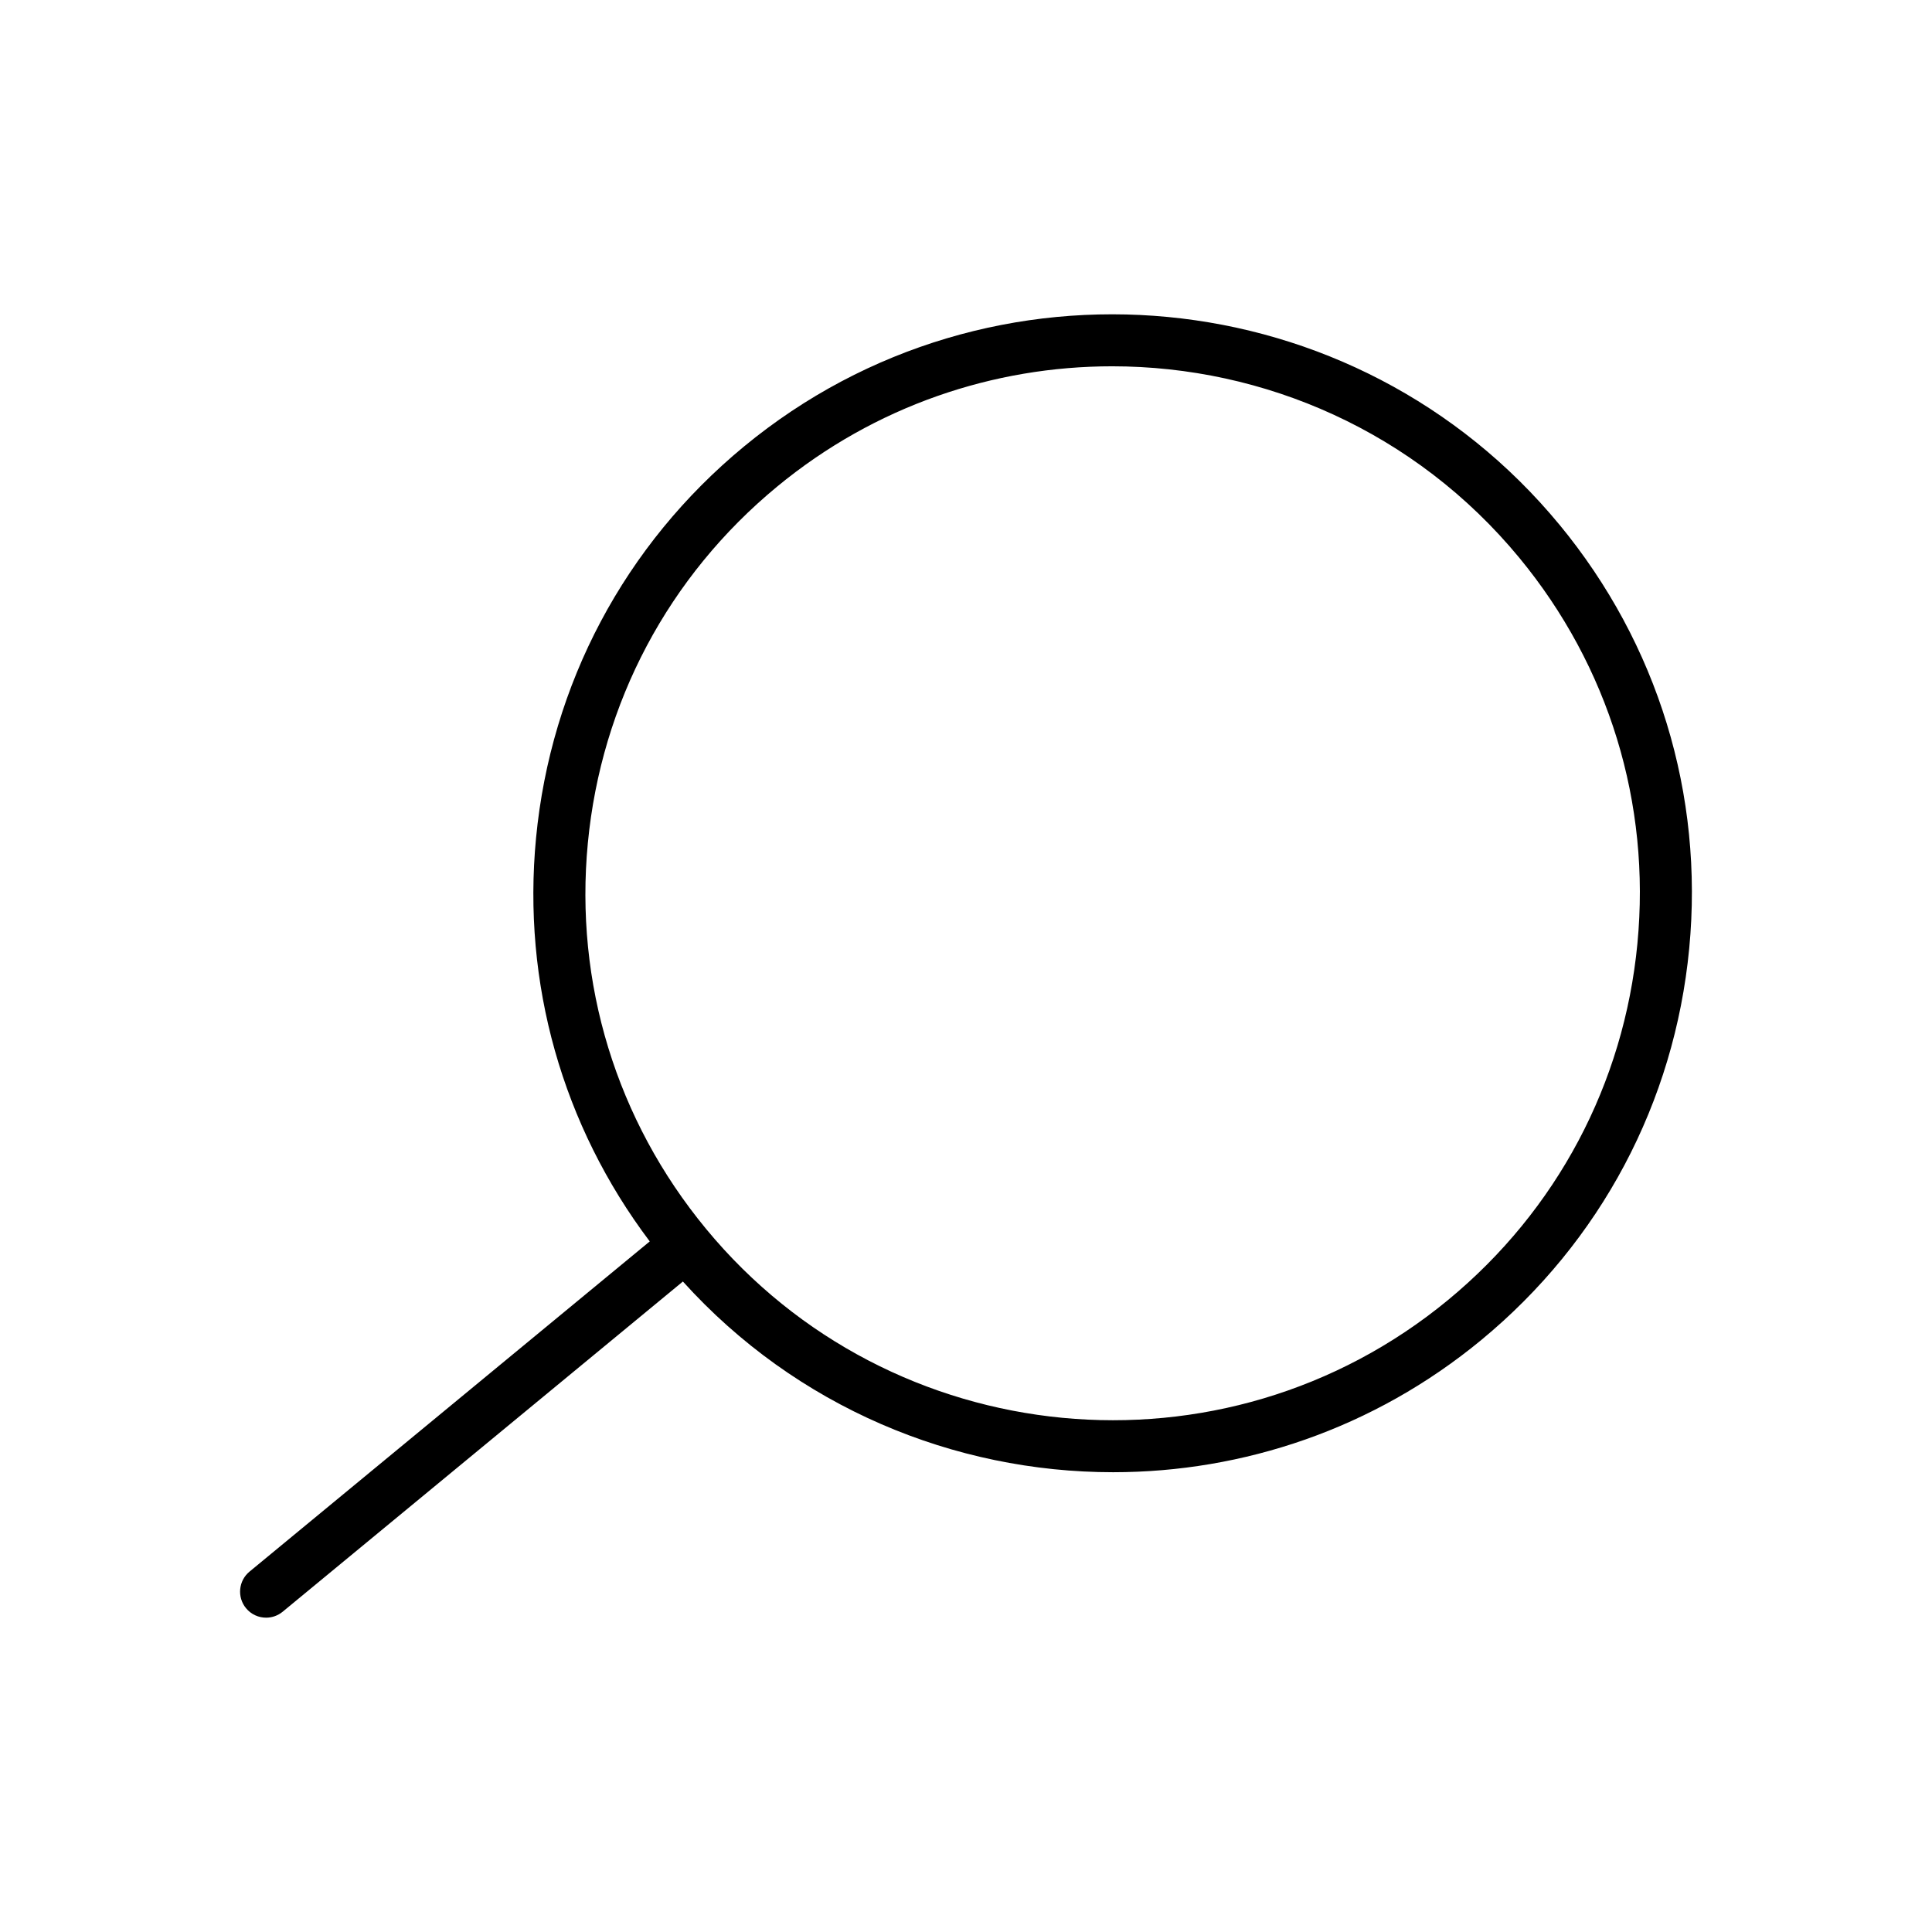
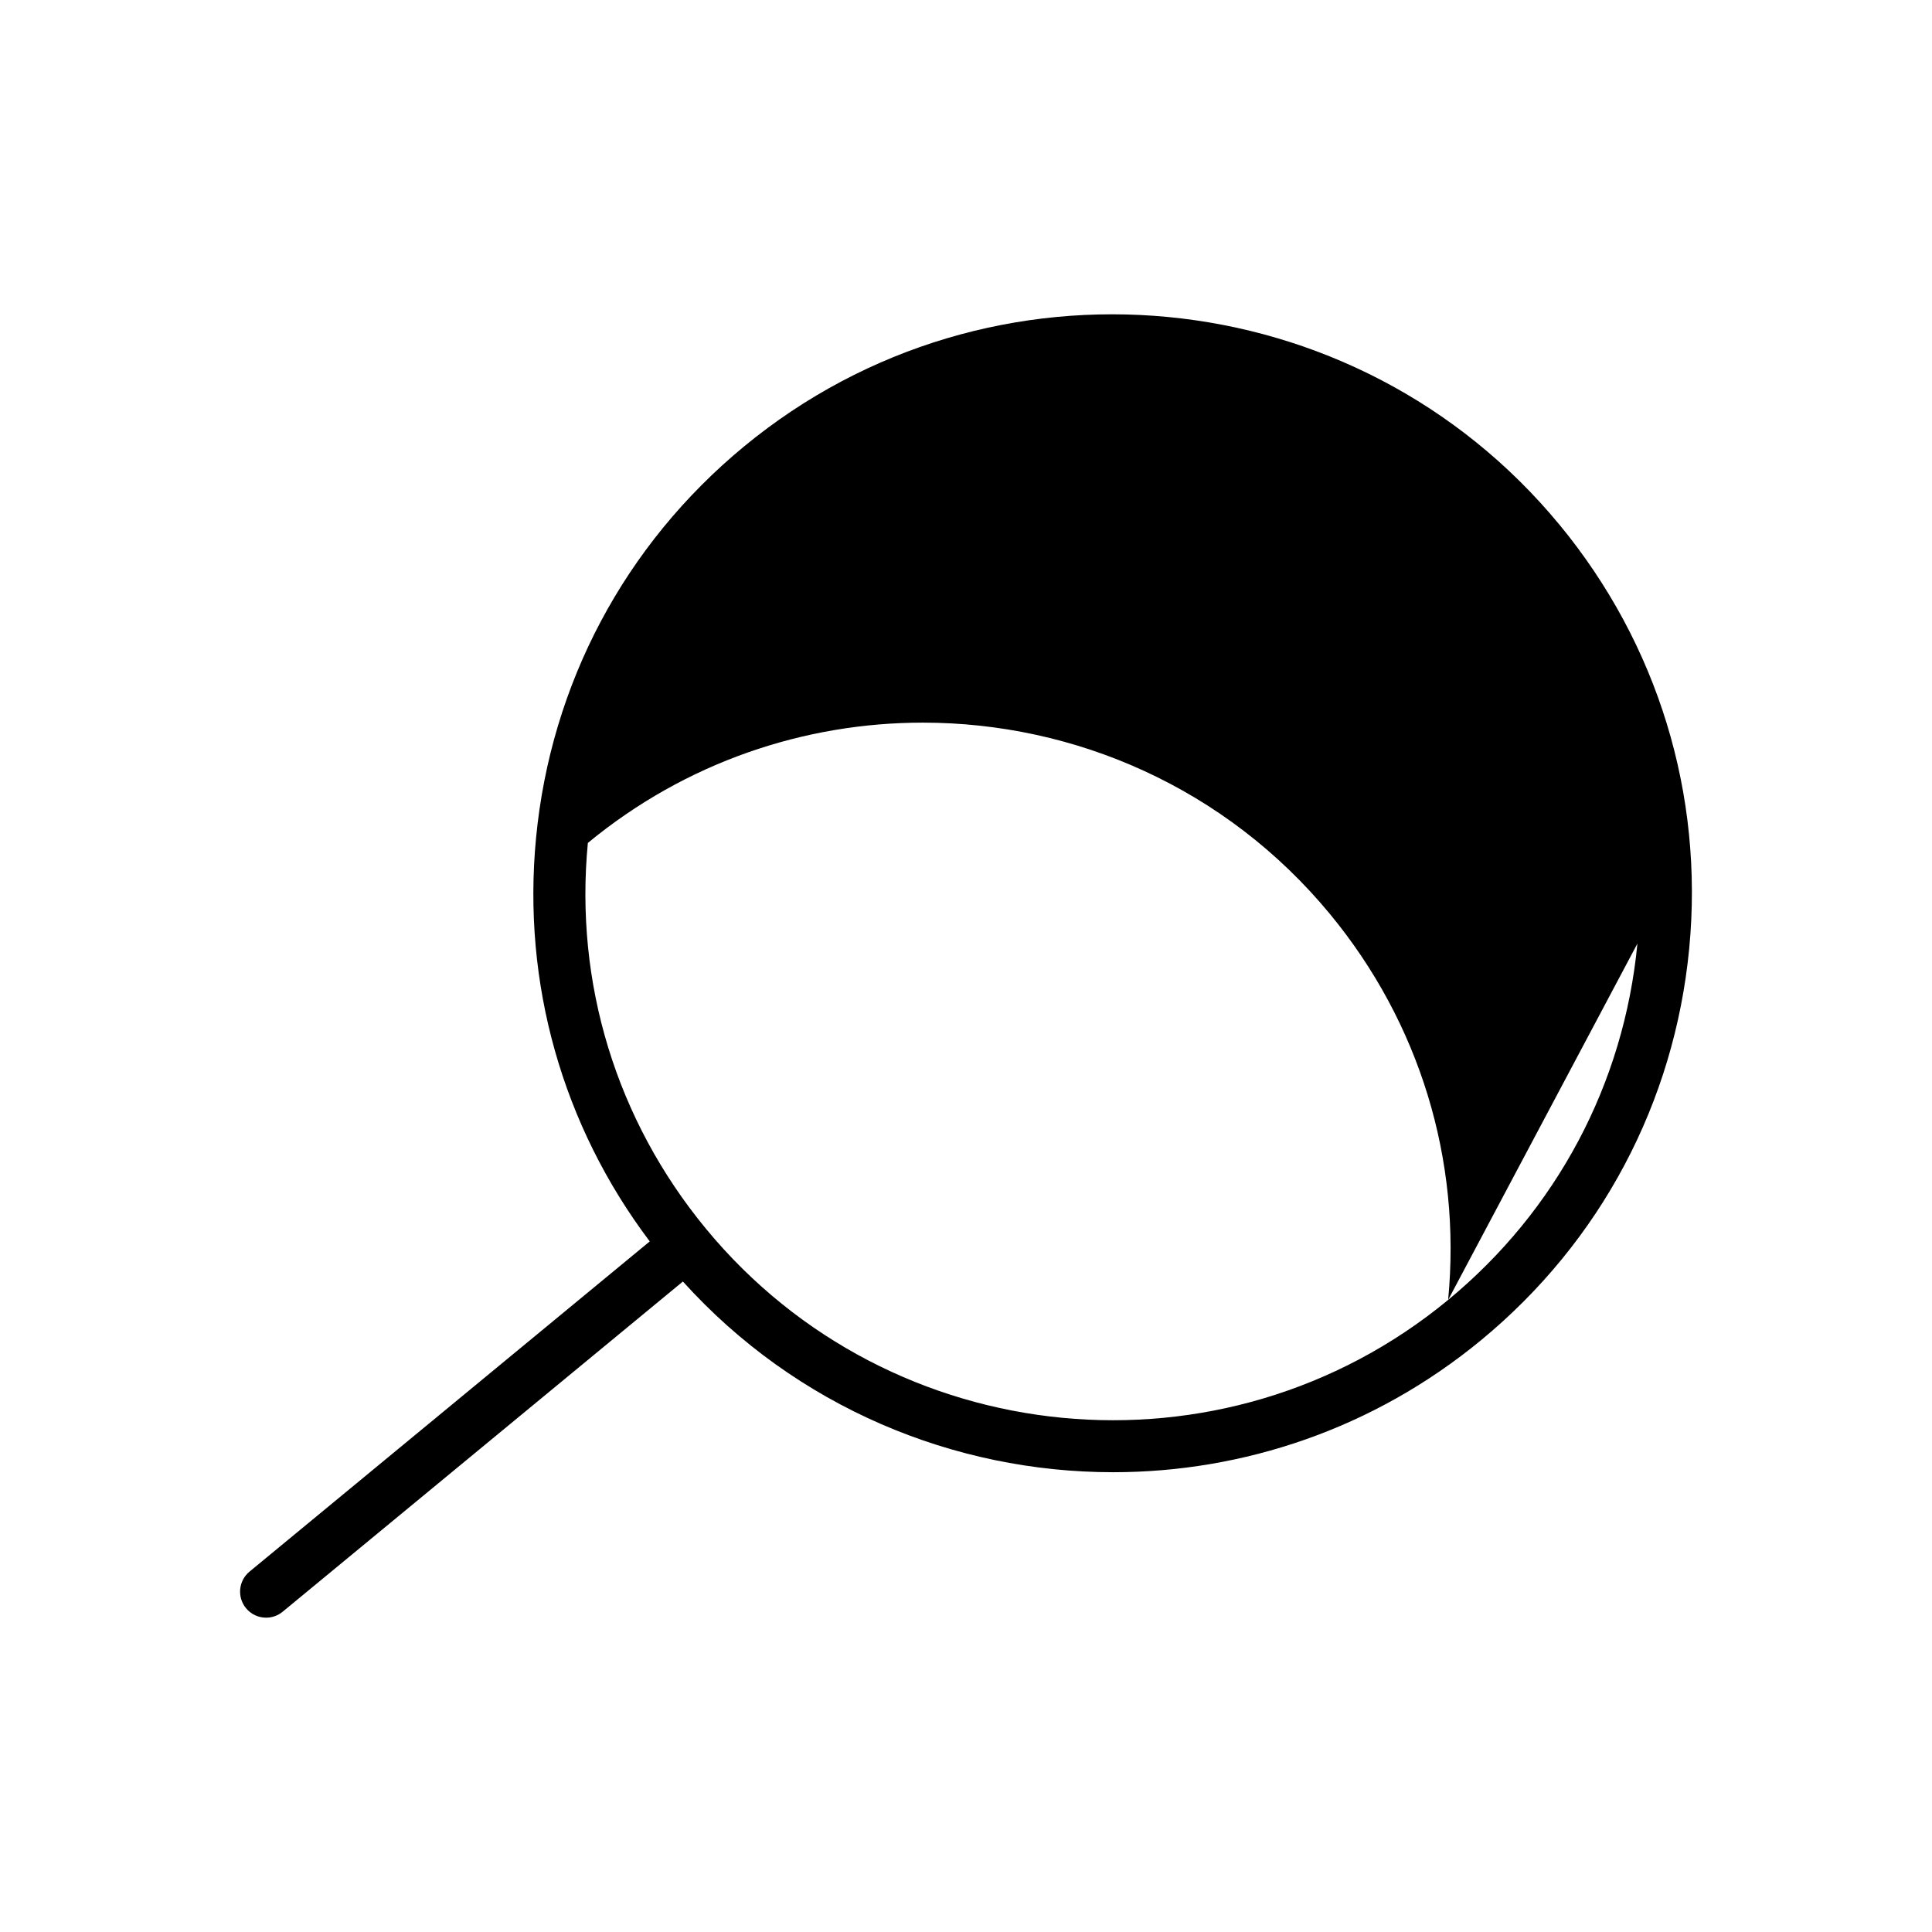
<svg xmlns="http://www.w3.org/2000/svg" fill="#000000" width="800px" height="800px" version="1.1" viewBox="144 144 512 512">
-   <path d="m557.26 283.04c-53.863-65.285-150.8-74.578-216.09-20.715-31.625 26.09-51.199 62.938-55.113 103.75-3.691 38.516 6.984 76.211 30.133 106.91l-106.06 87.504c-2.938 2.422-3.352 6.766-0.93 9.703 1.363 1.652 3.332 2.508 5.32 2.508 1.543 0 3.098-0.516 4.383-1.574l106.07-87.512c30.07 33.316 71.891 50.539 114.02 50.539 34.402 0 69.004-11.477 97.551-35.031 31.625-26.094 51.199-62.938 55.113-103.75 3.906-40.816-8.309-80.707-34.398-112.34zm20.672 111.02c-3.562 37.148-21.375 70.684-50.16 94.434-59.426 49.027-147.66 40.566-196.68-18.855-23.75-28.785-34.867-65.098-31.305-102.25s21.375-70.684 50.16-94.434c25.988-21.441 57.473-31.883 88.789-31.883 40.297 0 80.305 17.305 107.89 50.738 23.746 28.785 34.867 65.098 31.305 102.25z" />
+   <path d="m557.26 283.04c-53.863-65.285-150.8-74.578-216.09-20.715-31.625 26.09-51.199 62.938-55.113 103.75-3.691 38.516 6.984 76.211 30.133 106.91l-106.06 87.504c-2.938 2.422-3.352 6.766-0.93 9.703 1.363 1.652 3.332 2.508 5.32 2.508 1.543 0 3.098-0.516 4.383-1.574l106.07-87.512c30.07 33.316 71.891 50.539 114.02 50.539 34.402 0 69.004-11.477 97.551-35.031 31.625-26.094 51.199-62.938 55.113-103.75 3.906-40.816-8.309-80.707-34.398-112.34zm20.672 111.02c-3.562 37.148-21.375 70.684-50.16 94.434-59.426 49.027-147.66 40.566-196.68-18.855-23.75-28.785-34.867-65.098-31.305-102.25c25.988-21.441 57.473-31.883 88.789-31.883 40.297 0 80.305 17.305 107.89 50.738 23.746 28.785 34.867 65.098 31.305 102.25z" />
</svg>